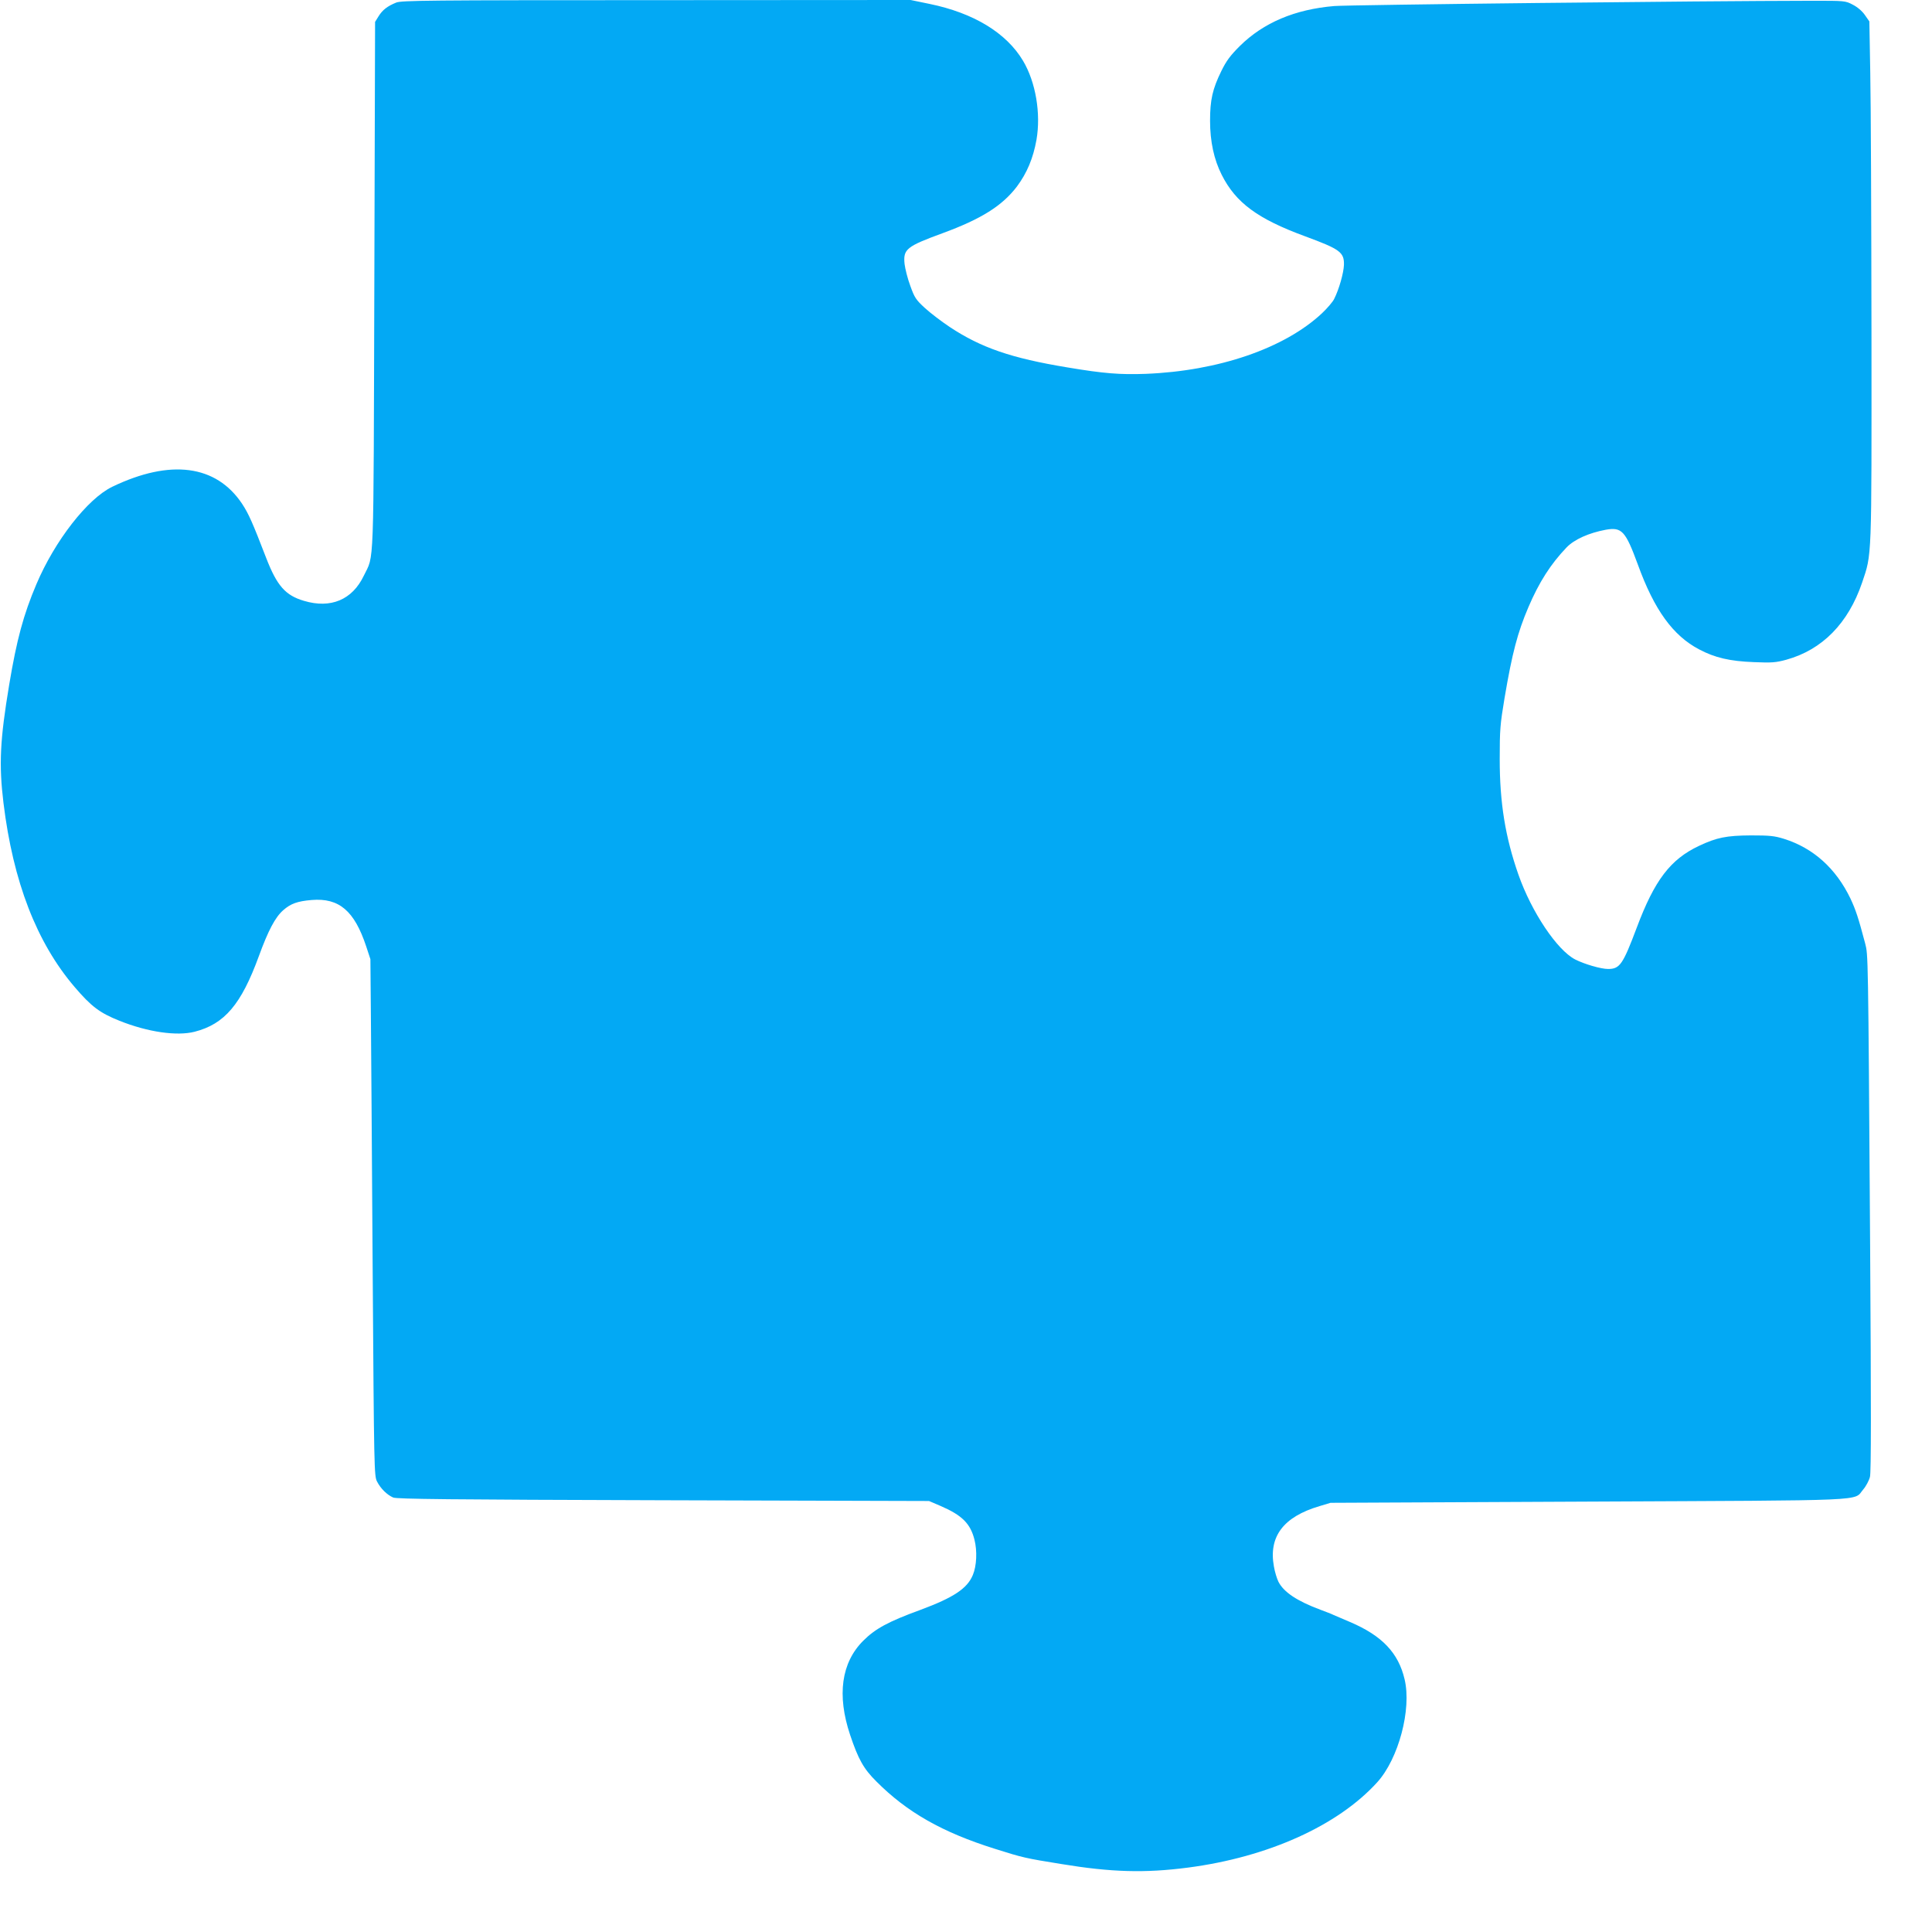
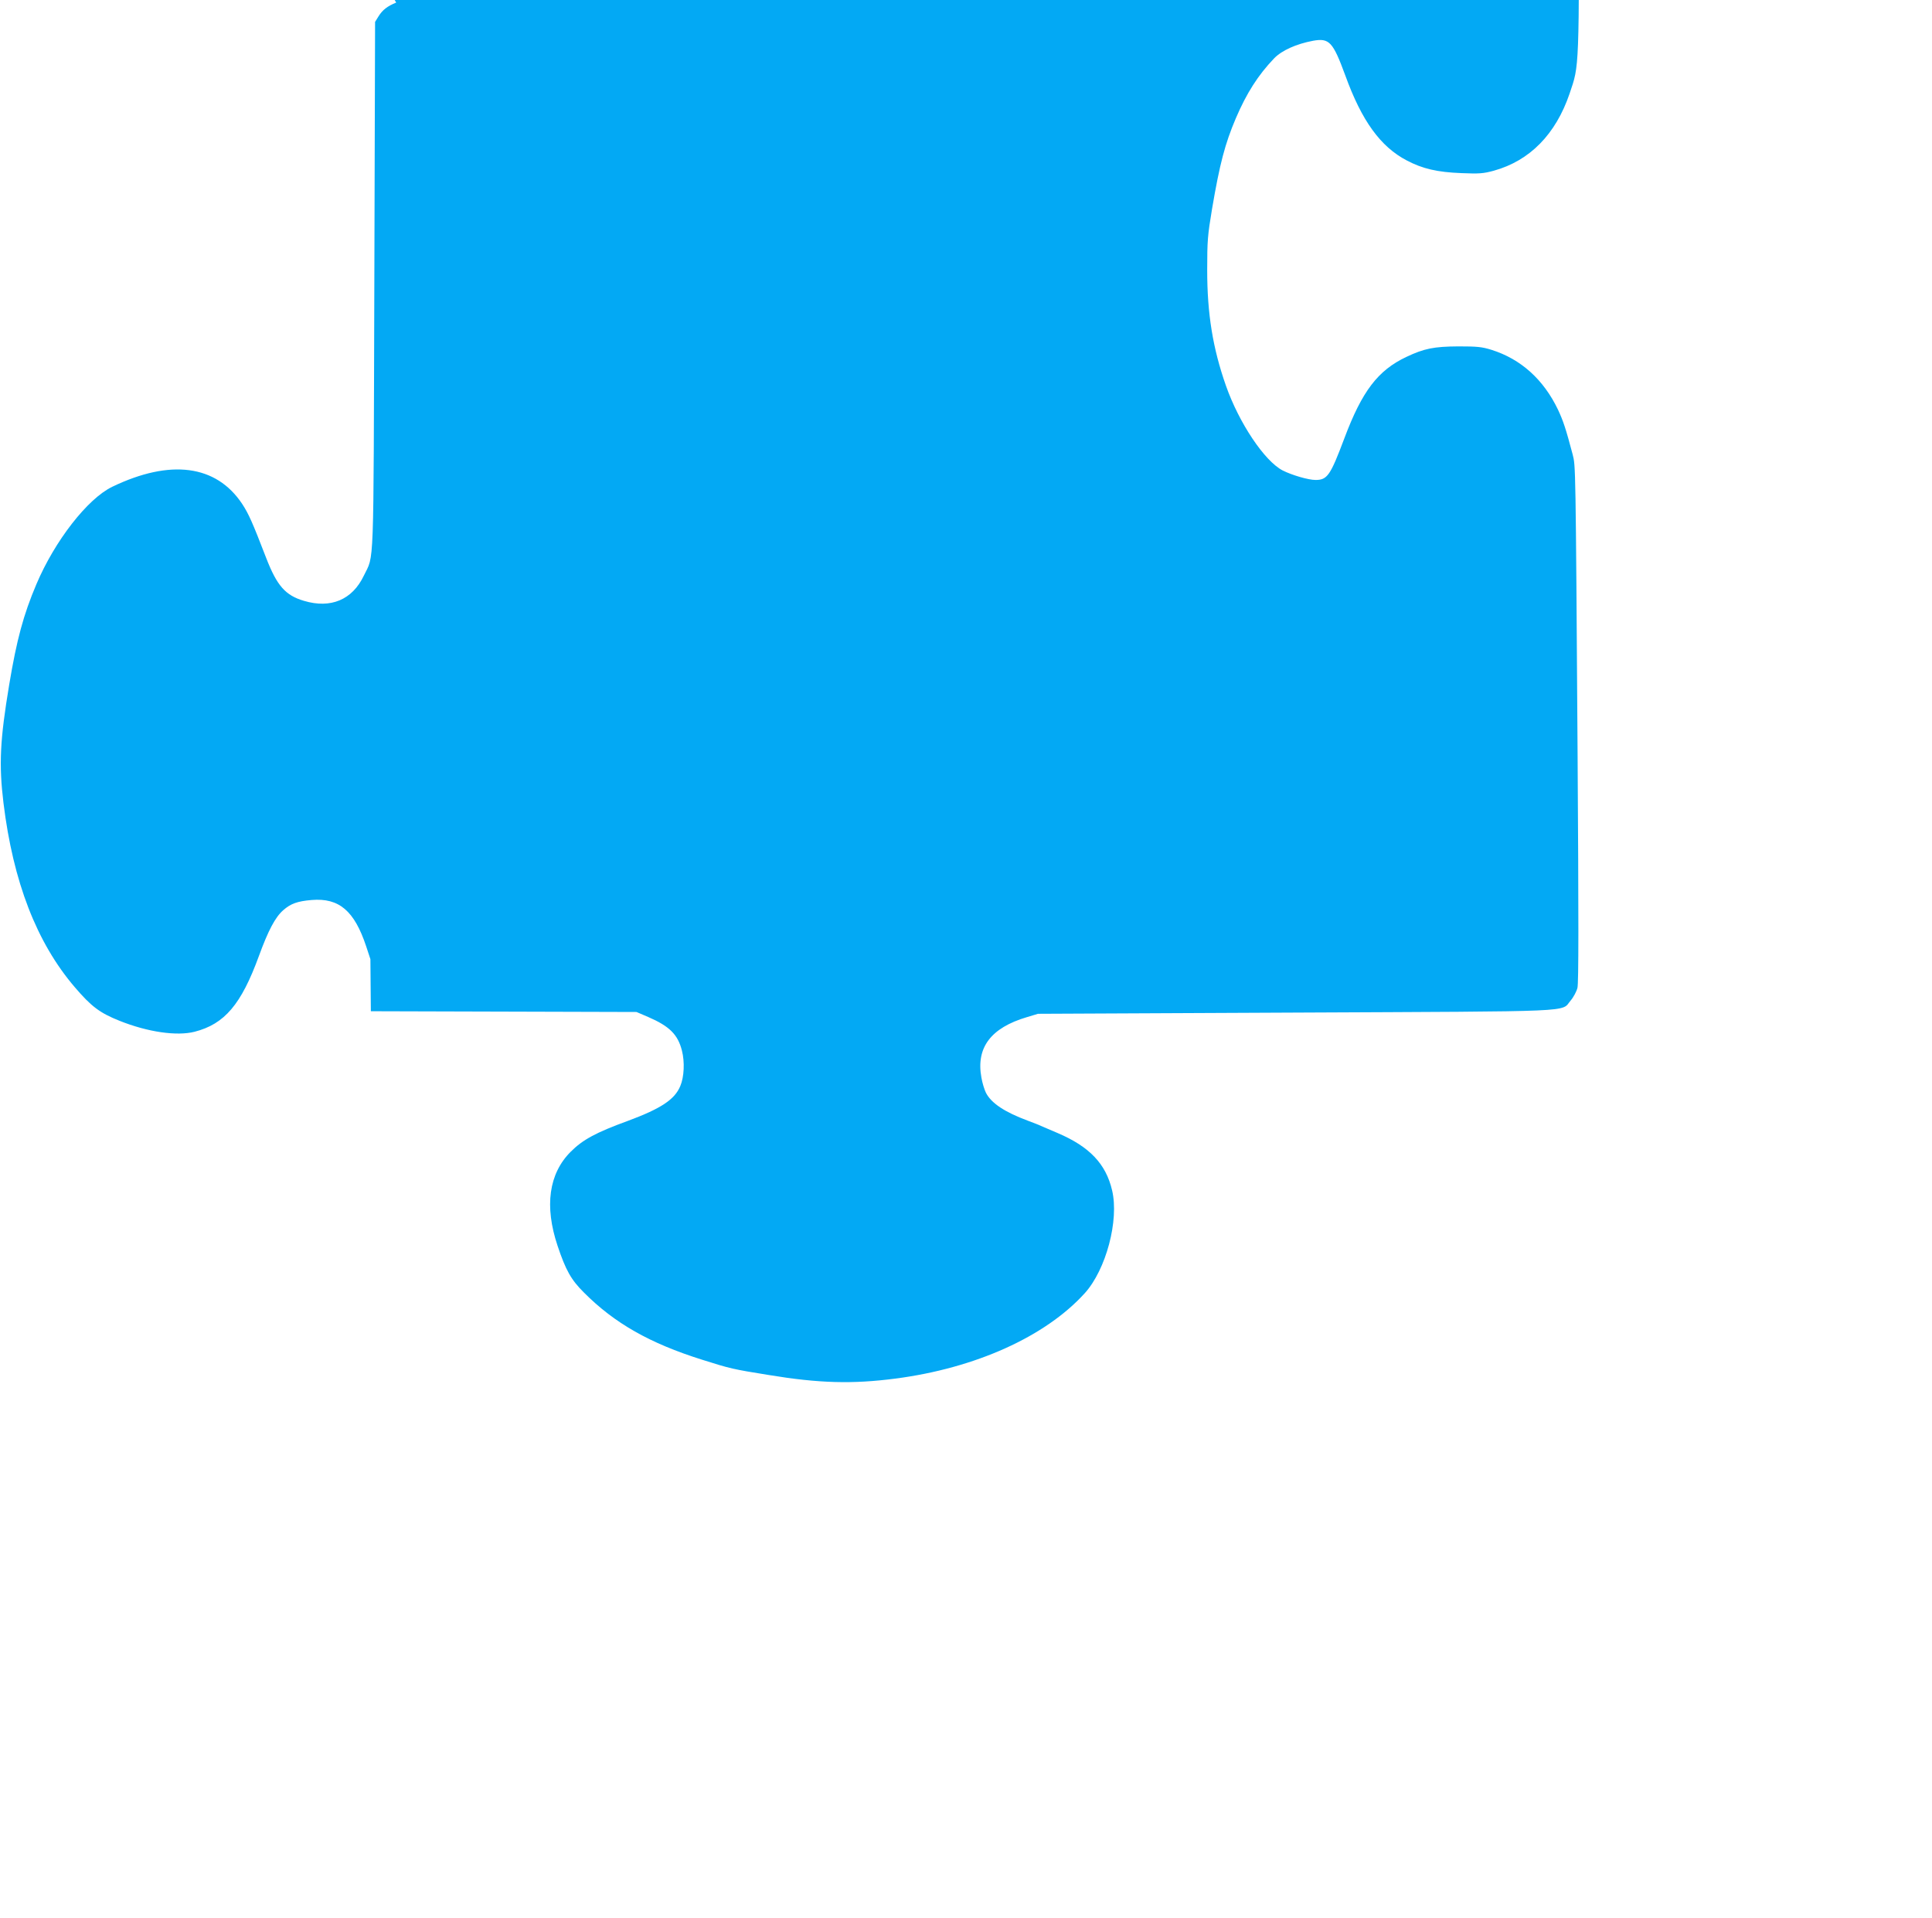
<svg xmlns="http://www.w3.org/2000/svg" version="1.0" width="1280pt" height="1271pt" viewBox="0 0 1280 1271" preserveAspectRatio="xMidYMid meet">
  <g transform="translate(0,1271) scale(0.1,-0.1)" fill="#03a9f4" stroke="none">
-     <path d="M2625 12693 c-59 -24 -91 -49 -117 -91 l-23 -37 -5 -1745 c-6 -1936 0 -1779 -70 -1925 -76 -159 -219 -219 -396 -166 -123 36 -179 100 -250 283 -91 236 -116 293 -160 360 -172 258 -475 298 -860 113 -164 -79 -381 -358 -503 -646 -86 -203 -130 -366 -180 -665 -61 -366 -69 -529 -38 -784 64 -523 220 -925 471 -1219 111 -130 167 -172 297 -224 187 -75 380 -103 498 -73 199 51 309 181 426 501 62 170 108 257 161 304 50 44 94 60 189 68 182 15 283 -72 361 -307 l28 -85 3 -345 c2 -190 7 -960 12 -1711 9 -1335 10 -1368 29 -1405 24 -47 66 -88 107 -106 24 -10 367 -14 1790 -18 l1760 -5 77 -33 c141 -61 197 -116 224 -223 19 -74 15 -174 -11 -235 -37 -89 -128 -149 -346 -230 -214 -78 -300 -125 -380 -205 -145 -145 -175 -360 -87 -623 54 -161 89 -225 175 -310 202 -203 436 -336 783 -445 186 -59 204 -63 440 -101 333 -55 555 -61 840 -24 530 69 994 278 1255 566 141 156 228 483 181 681 -41 176 -150 290 -361 380 -49 21 -99 42 -110 47 -11 6 -51 21 -88 35 -153 57 -242 116 -277 185 -10 20 -24 65 -30 101 -36 198 62 329 302 400 l73 22 1704 8 c1906 9 1758 2 1825 80 19 22 39 60 45 84 8 31 8 457 1 1537 -13 1960 -13 1919 -33 1998 -45 170 -62 221 -97 296 -96 200 -246 335 -440 396 -64 20 -95 23 -220 23 -162 -1 -227 -14 -345 -70 -188 -89 -293 -226 -411 -541 -92 -244 -112 -274 -190 -274 -48 0 -157 32 -218 63 -120 62 -289 314 -376 562 -87 248 -124 476 -124 765 0 196 3 231 32 405 51 300 86 433 158 602 71 166 147 285 253 396 51 53 147 96 259 117 107 19 131 -7 213 -230 109 -301 233 -472 407 -563 104 -55 203 -78 362 -84 119 -5 145 -3 215 16 238 66 410 241 502 511 65 194 63 131 62 1655 -1 759 -4 1534 -8 1722 l-6 341 -30 43 c-18 26 -50 53 -80 68 -49 26 -53 26 -265 26 -748 -1 -3075 -27 -3170 -35 -261 -22 -469 -110 -626 -265 -64 -64 -89 -98 -122 -165 -59 -120 -75 -192 -75 -330 0 -138 26 -257 77 -358 93 -185 238 -292 551 -407 233 -86 261 -106 259 -190 -2 -53 -32 -161 -65 -226 -9 -19 -46 -62 -81 -95 -248 -232 -685 -382 -1168 -401 -170 -6 -276 2 -520 43 -369 61 -570 130 -777 267 -54 36 -128 92 -165 126 -60 55 -69 69 -97 147 -18 48 -34 113 -38 145 -10 98 12 116 252 204 256 94 395 181 493 310 66 89 107 186 129 309 30 174 -5 382 -89 523 -110 185 -327 317 -619 377 l-126 26 -1684 -1 c-1525 0 -1688 -2 -1724 -16z" />
+     <path d="M2625 12693 c-59 -24 -91 -49 -117 -91 l-23 -37 -5 -1745 c-6 -1936 0 -1779 -70 -1925 -76 -159 -219 -219 -396 -166 -123 36 -179 100 -250 283 -91 236 -116 293 -160 360 -172 258 -475 298 -860 113 -164 -79 -381 -358 -503 -646 -86 -203 -130 -366 -180 -665 -61 -366 -69 -529 -38 -784 64 -523 220 -925 471 -1219 111 -130 167 -172 297 -224 187 -75 380 -103 498 -73 199 51 309 181 426 501 62 170 108 257 161 304 50 44 94 60 189 68 182 15 283 -72 361 -307 l28 -85 3 -345 l1760 -5 77 -33 c141 -61 197 -116 224 -223 19 -74 15 -174 -11 -235 -37 -89 -128 -149 -346 -230 -214 -78 -300 -125 -380 -205 -145 -145 -175 -360 -87 -623 54 -161 89 -225 175 -310 202 -203 436 -336 783 -445 186 -59 204 -63 440 -101 333 -55 555 -61 840 -24 530 69 994 278 1255 566 141 156 228 483 181 681 -41 176 -150 290 -361 380 -49 21 -99 42 -110 47 -11 6 -51 21 -88 35 -153 57 -242 116 -277 185 -10 20 -24 65 -30 101 -36 198 62 329 302 400 l73 22 1704 8 c1906 9 1758 2 1825 80 19 22 39 60 45 84 8 31 8 457 1 1537 -13 1960 -13 1919 -33 1998 -45 170 -62 221 -97 296 -96 200 -246 335 -440 396 -64 20 -95 23 -220 23 -162 -1 -227 -14 -345 -70 -188 -89 -293 -226 -411 -541 -92 -244 -112 -274 -190 -274 -48 0 -157 32 -218 63 -120 62 -289 314 -376 562 -87 248 -124 476 -124 765 0 196 3 231 32 405 51 300 86 433 158 602 71 166 147 285 253 396 51 53 147 96 259 117 107 19 131 -7 213 -230 109 -301 233 -472 407 -563 104 -55 203 -78 362 -84 119 -5 145 -3 215 16 238 66 410 241 502 511 65 194 63 131 62 1655 -1 759 -4 1534 -8 1722 l-6 341 -30 43 c-18 26 -50 53 -80 68 -49 26 -53 26 -265 26 -748 -1 -3075 -27 -3170 -35 -261 -22 -469 -110 -626 -265 -64 -64 -89 -98 -122 -165 -59 -120 -75 -192 -75 -330 0 -138 26 -257 77 -358 93 -185 238 -292 551 -407 233 -86 261 -106 259 -190 -2 -53 -32 -161 -65 -226 -9 -19 -46 -62 -81 -95 -248 -232 -685 -382 -1168 -401 -170 -6 -276 2 -520 43 -369 61 -570 130 -777 267 -54 36 -128 92 -165 126 -60 55 -69 69 -97 147 -18 48 -34 113 -38 145 -10 98 12 116 252 204 256 94 395 181 493 310 66 89 107 186 129 309 30 174 -5 382 -89 523 -110 185 -327 317 -619 377 l-126 26 -1684 -1 c-1525 0 -1688 -2 -1724 -16z" />
  </g>
</svg>